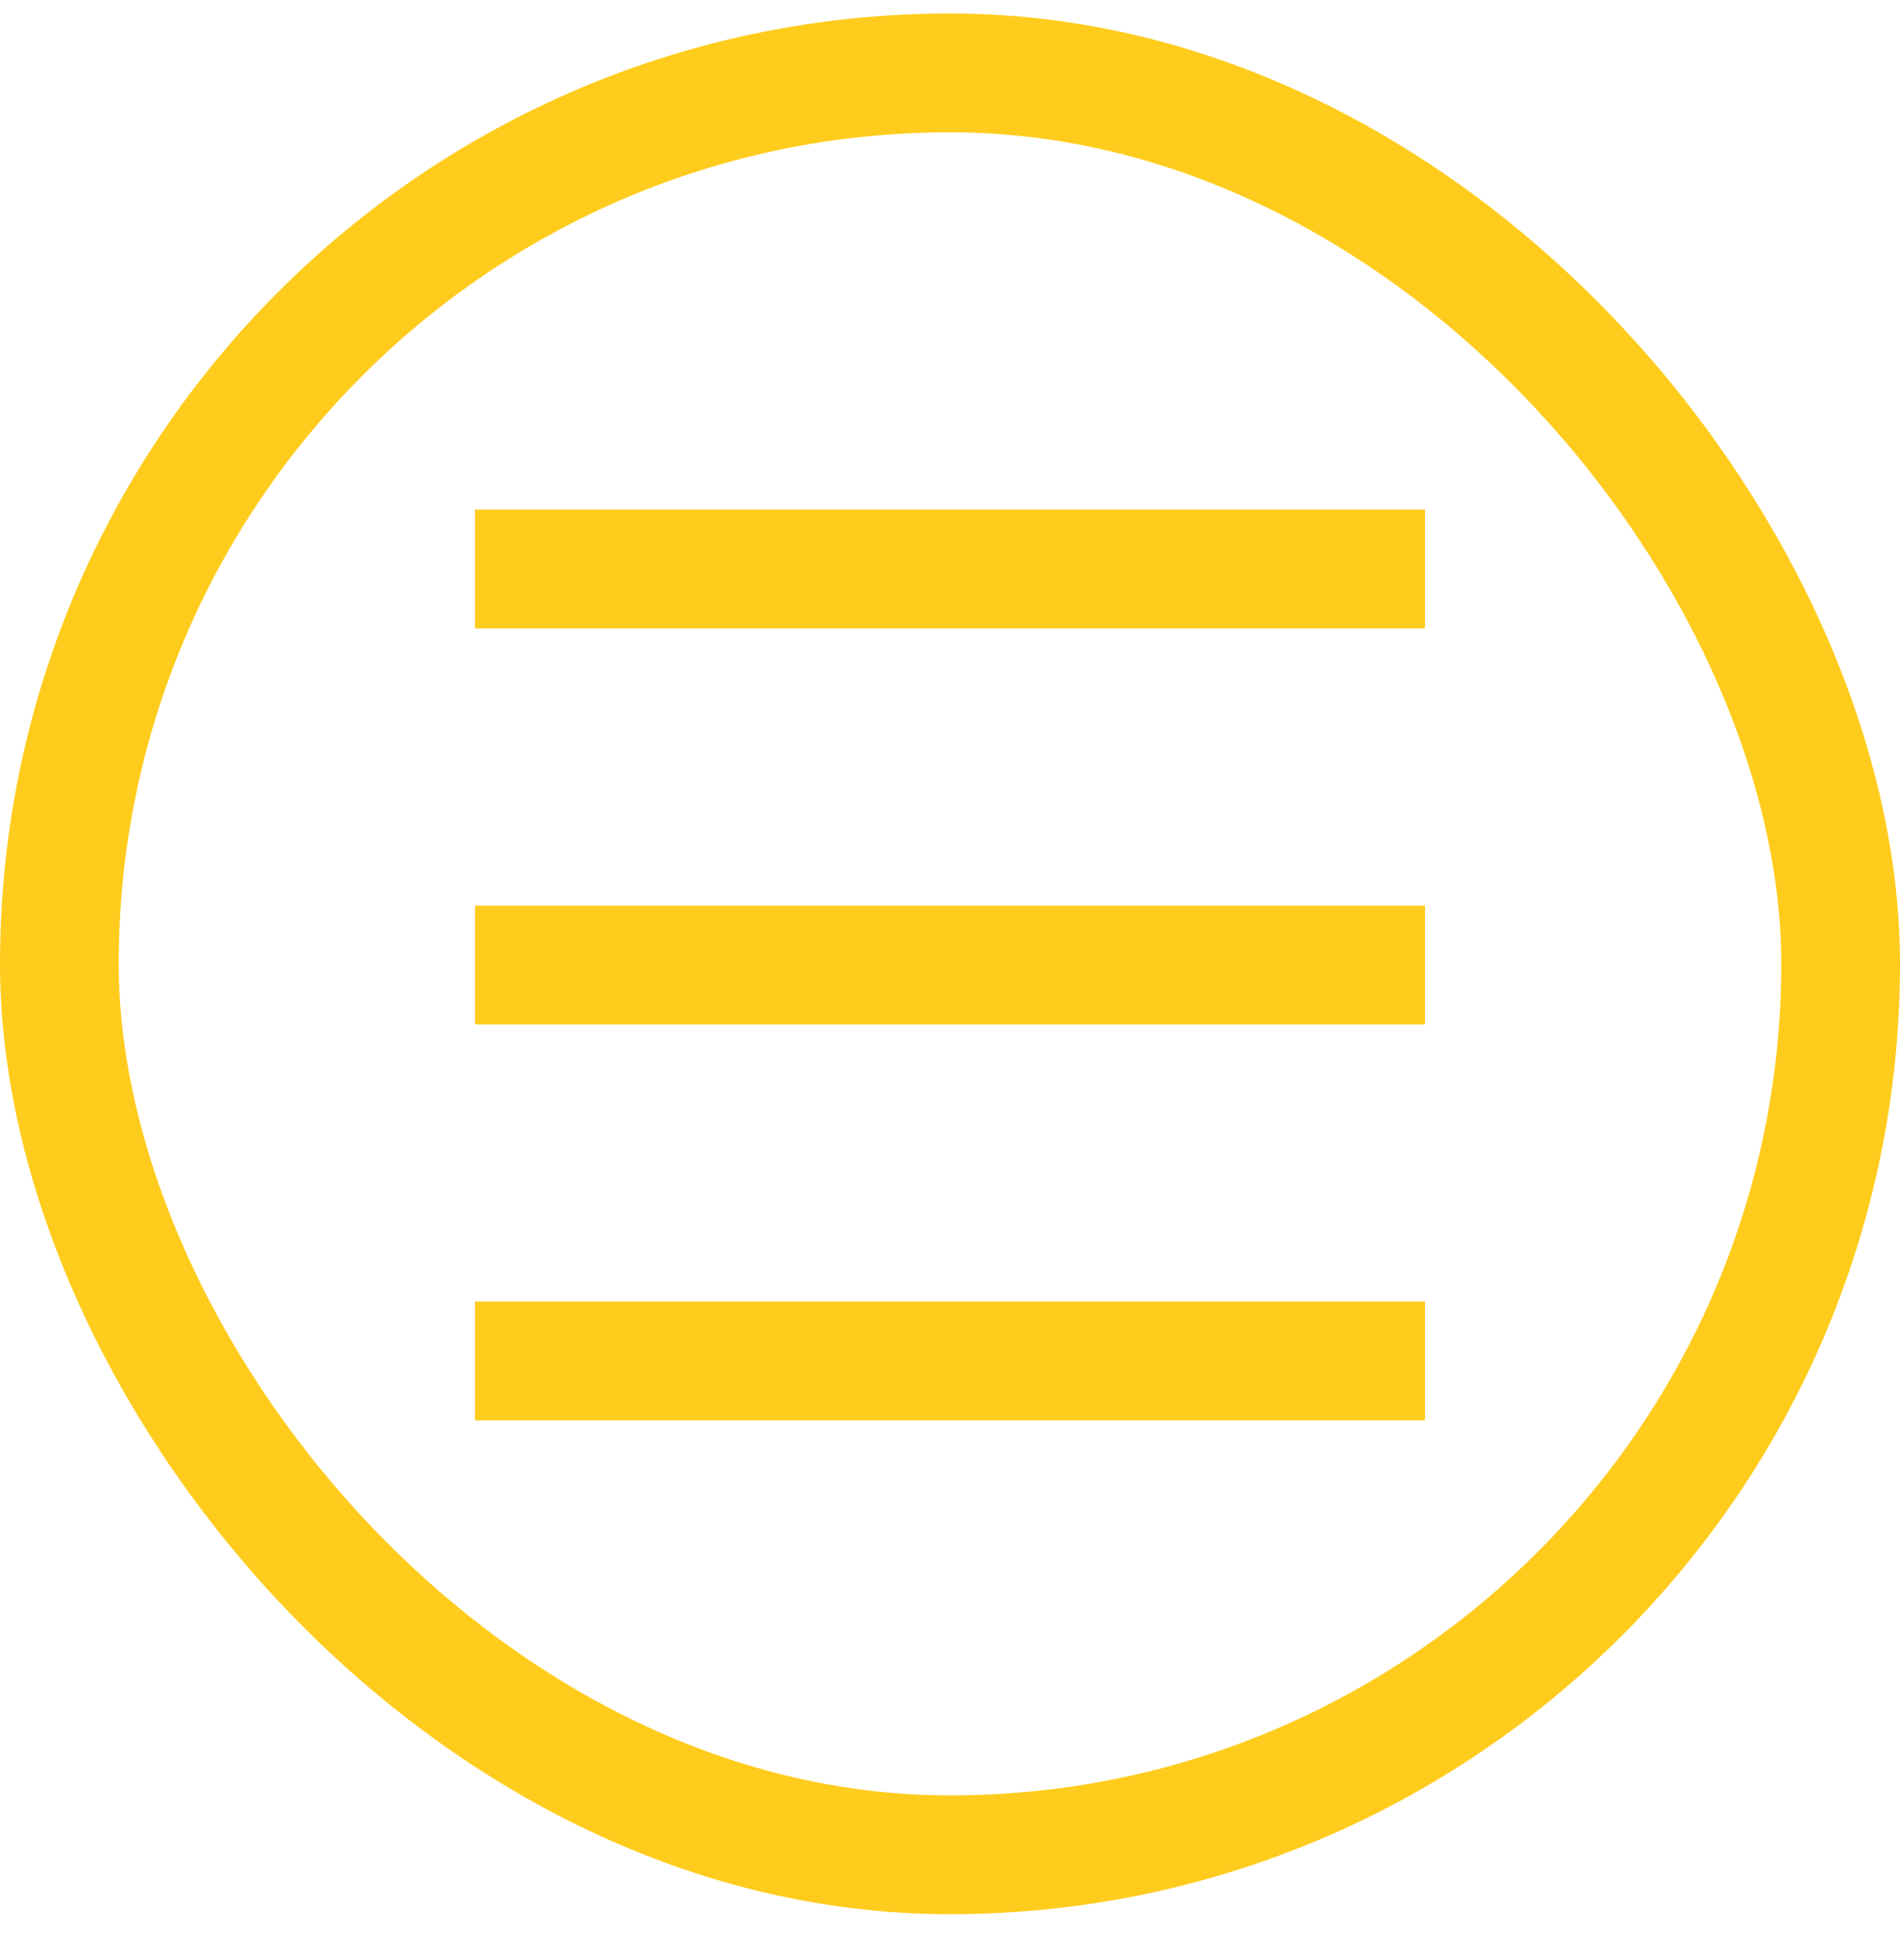
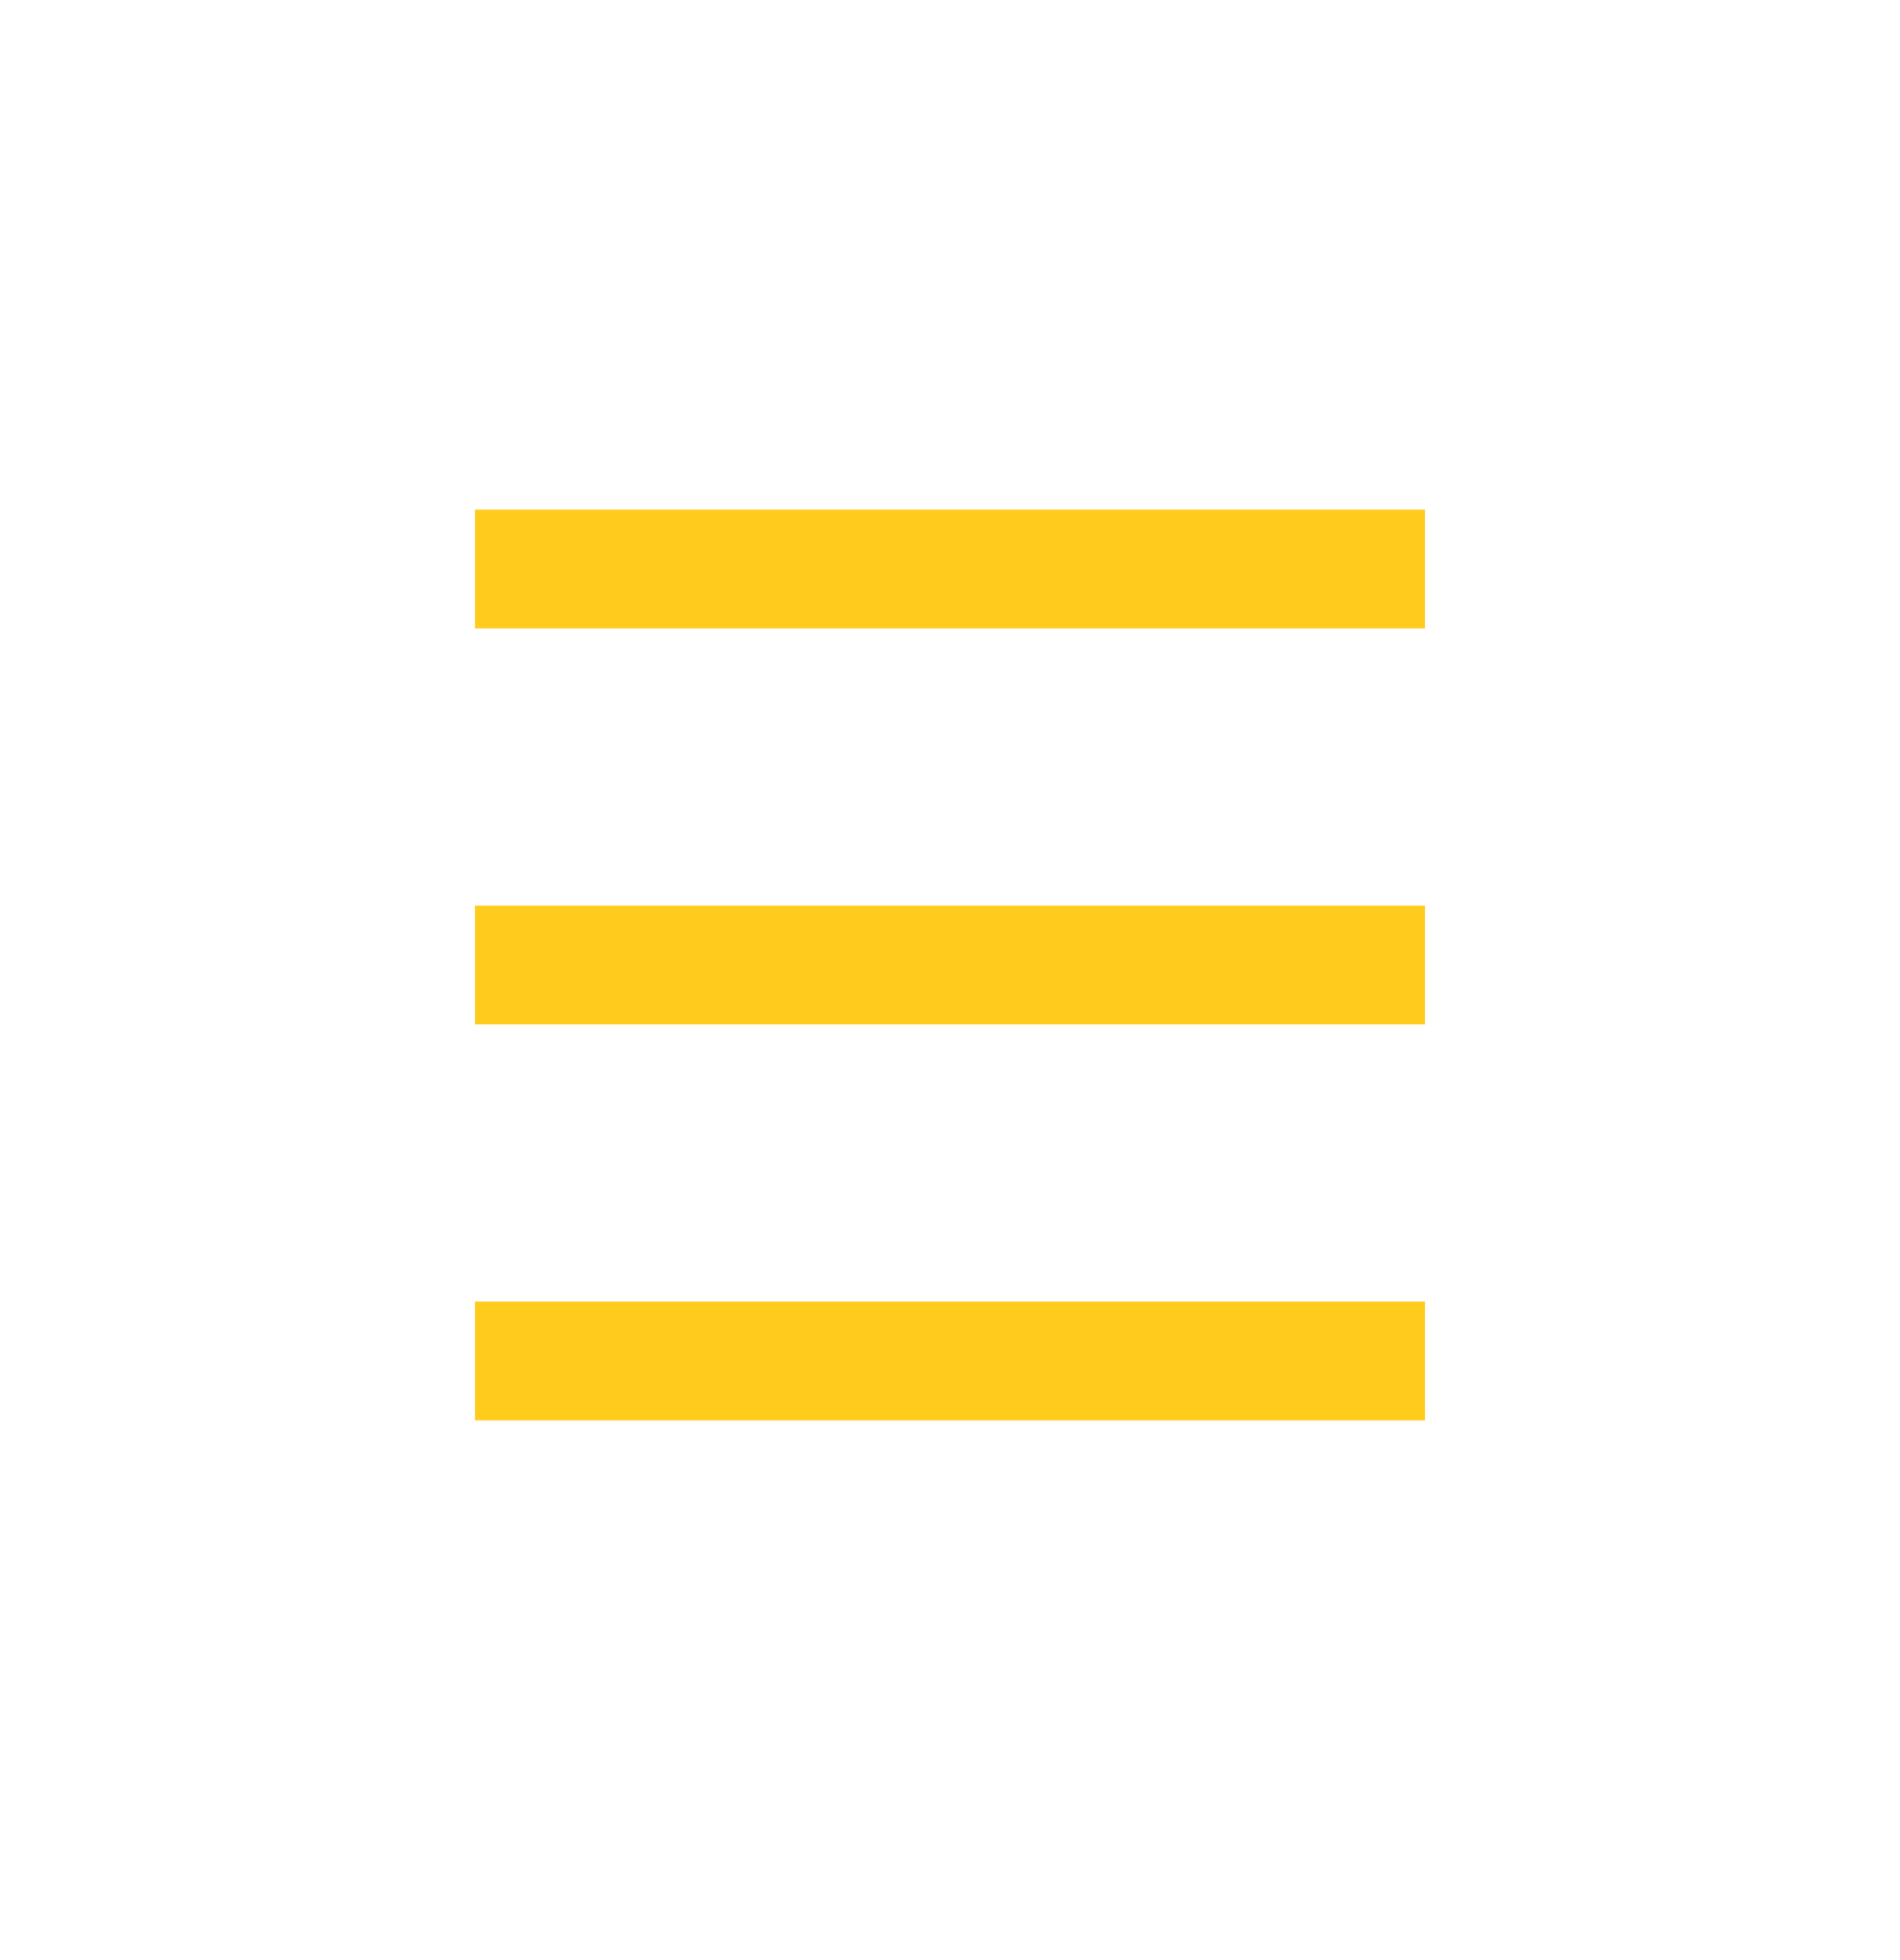
<svg xmlns="http://www.w3.org/2000/svg" width="32" height="33" fill="none">
-   <rect width="30" height="30" x="1" y="1.227" stroke="#FFCC1D" stroke-width="2" rx="15" />
  <path stroke="#FFCC1D" stroke-width="2" d="M8 9.58h16M8 16.247h16M8 22.914h16" />
</svg>